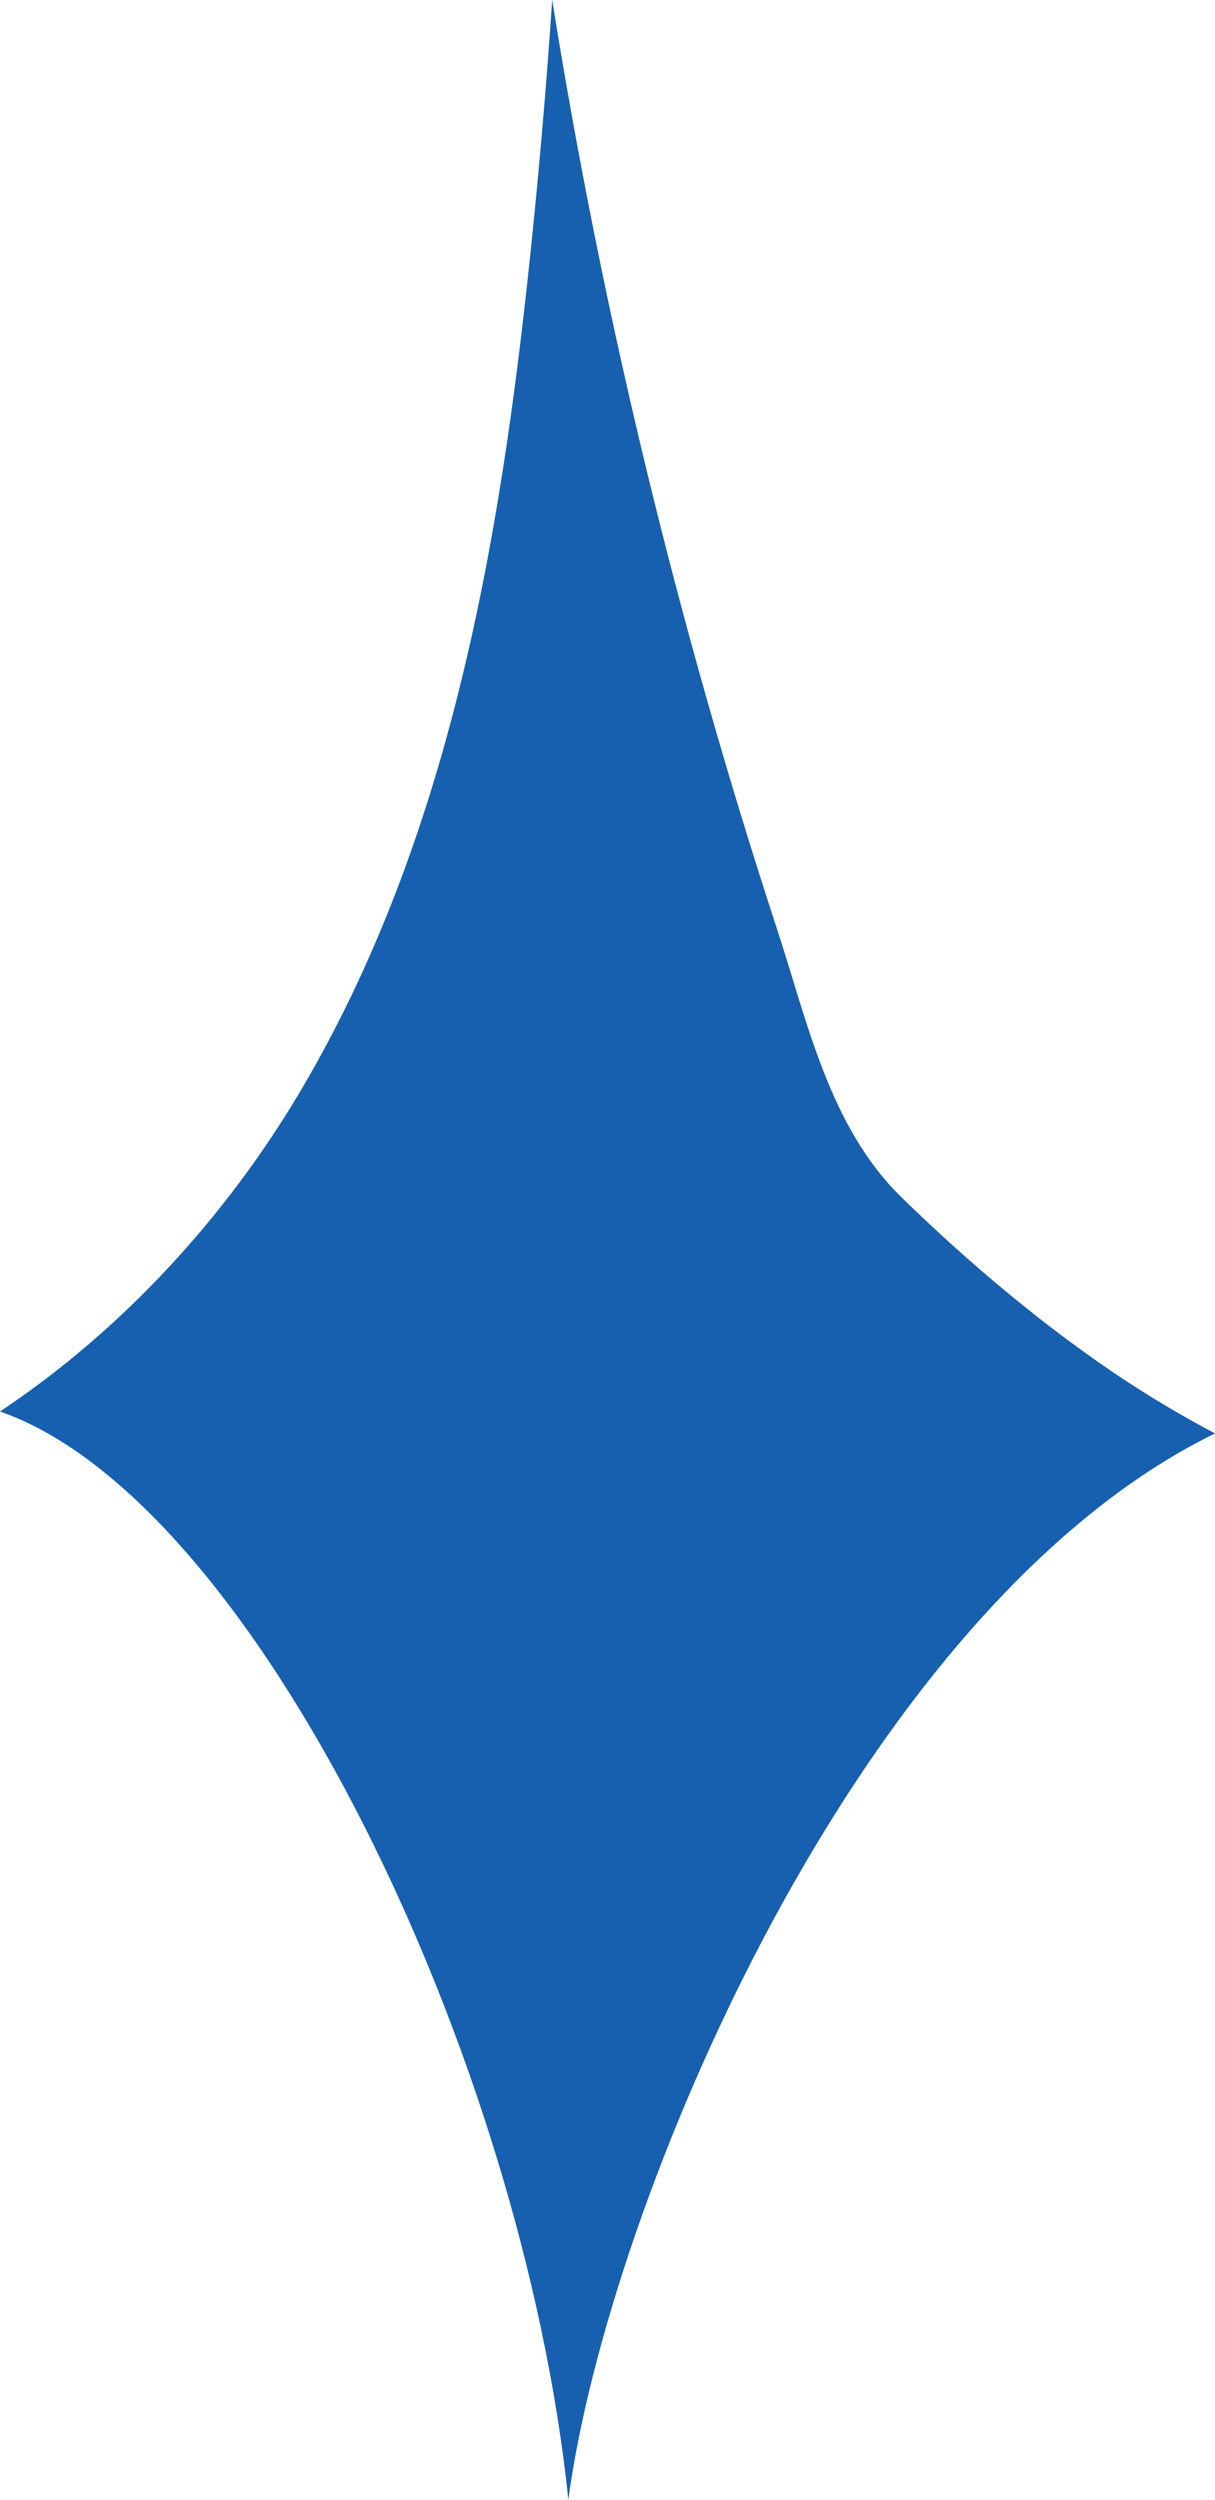
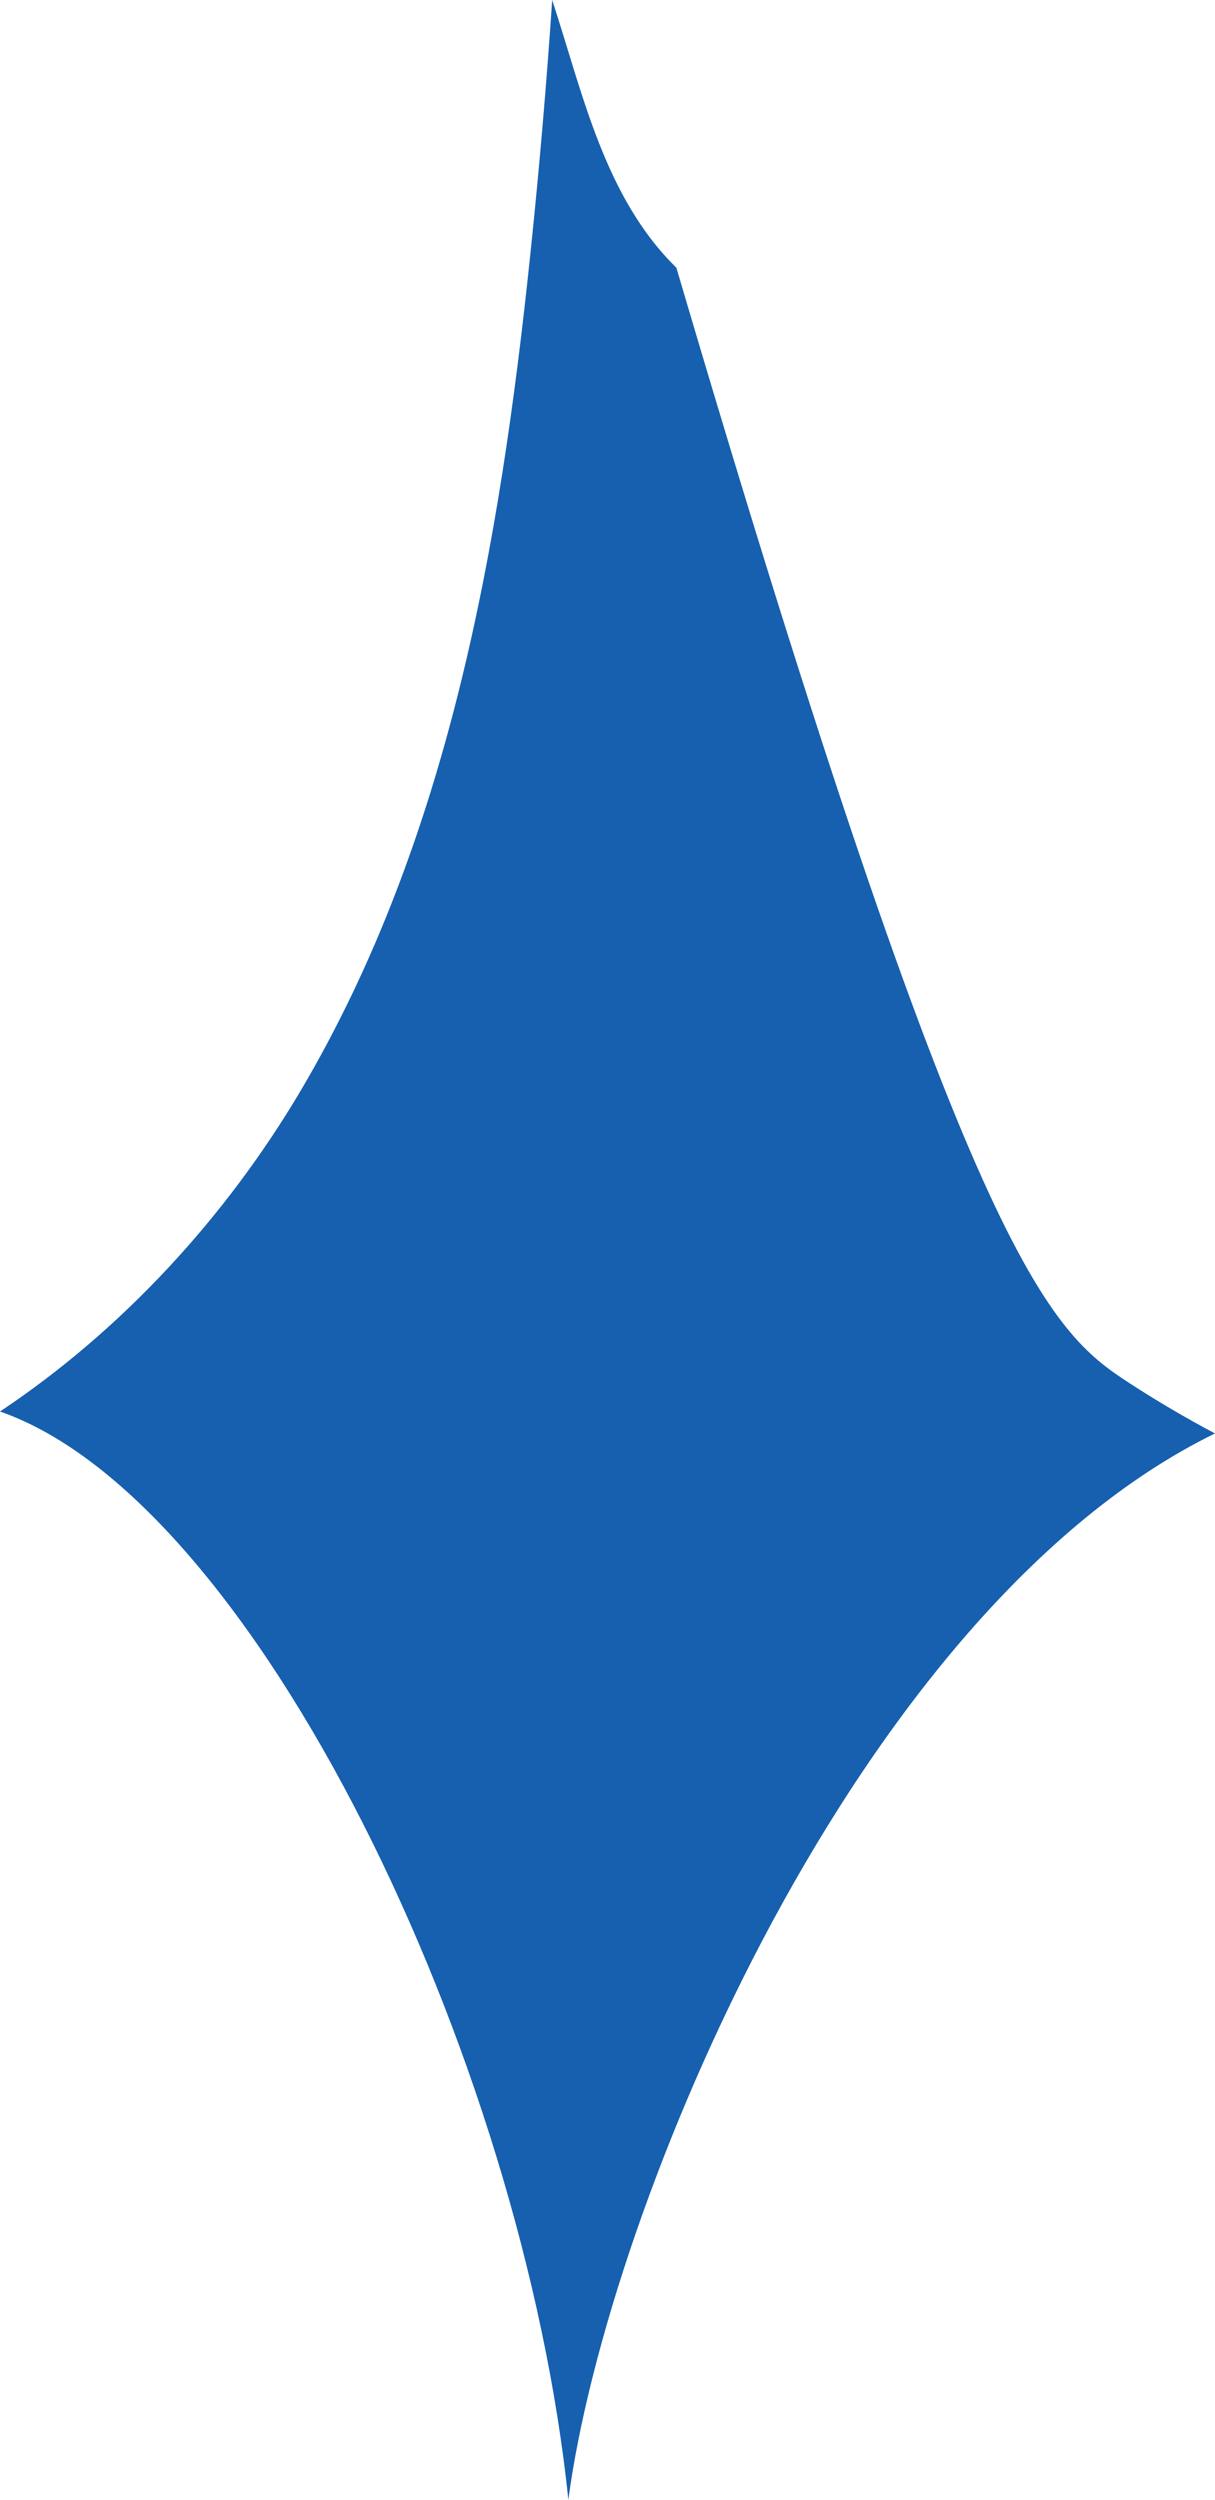
<svg xmlns="http://www.w3.org/2000/svg" fill="#1660af" height="403.2" preserveAspectRatio="xMidYMid meet" version="1" viewBox="0.0 0.0 196.0 403.2" width="196" zoomAndPan="magnify">
  <g id="change1_1">
-     <path d="M182.082,223.004c4.527,2.947,9.169,5.671,13.918,8.189c-57.655,28.177-98,124.5-104.318,171.981 C84.321,331.953,41.238,242.008,0,227.654c19.687-13.111,36.461-31.383,48.502-51.745C72.42,135.457,80.658,87.778,85.547,41.045 C86.979,27.383,88.156,13.704,89.078,0c8.132,50.815,20.28,100.996,36.288,149.901c4.922,15.029,8.436,31.835,20.033,43.177 C156.403,203.835,169.202,214.601,182.082,223.004z" />
+     <path d="M182.082,223.004c4.527,2.947,9.169,5.671,13.918,8.189c-57.655,28.177-98,124.5-104.318,171.981 C84.321,331.953,41.238,242.008,0,227.654c19.687-13.111,36.461-31.383,48.502-51.745C72.42,135.457,80.658,87.778,85.547,41.045 C86.979,27.383,88.156,13.704,89.078,0c4.922,15.029,8.436,31.835,20.033,43.177 C156.403,203.835,169.202,214.601,182.082,223.004z" />
  </g>
</svg>